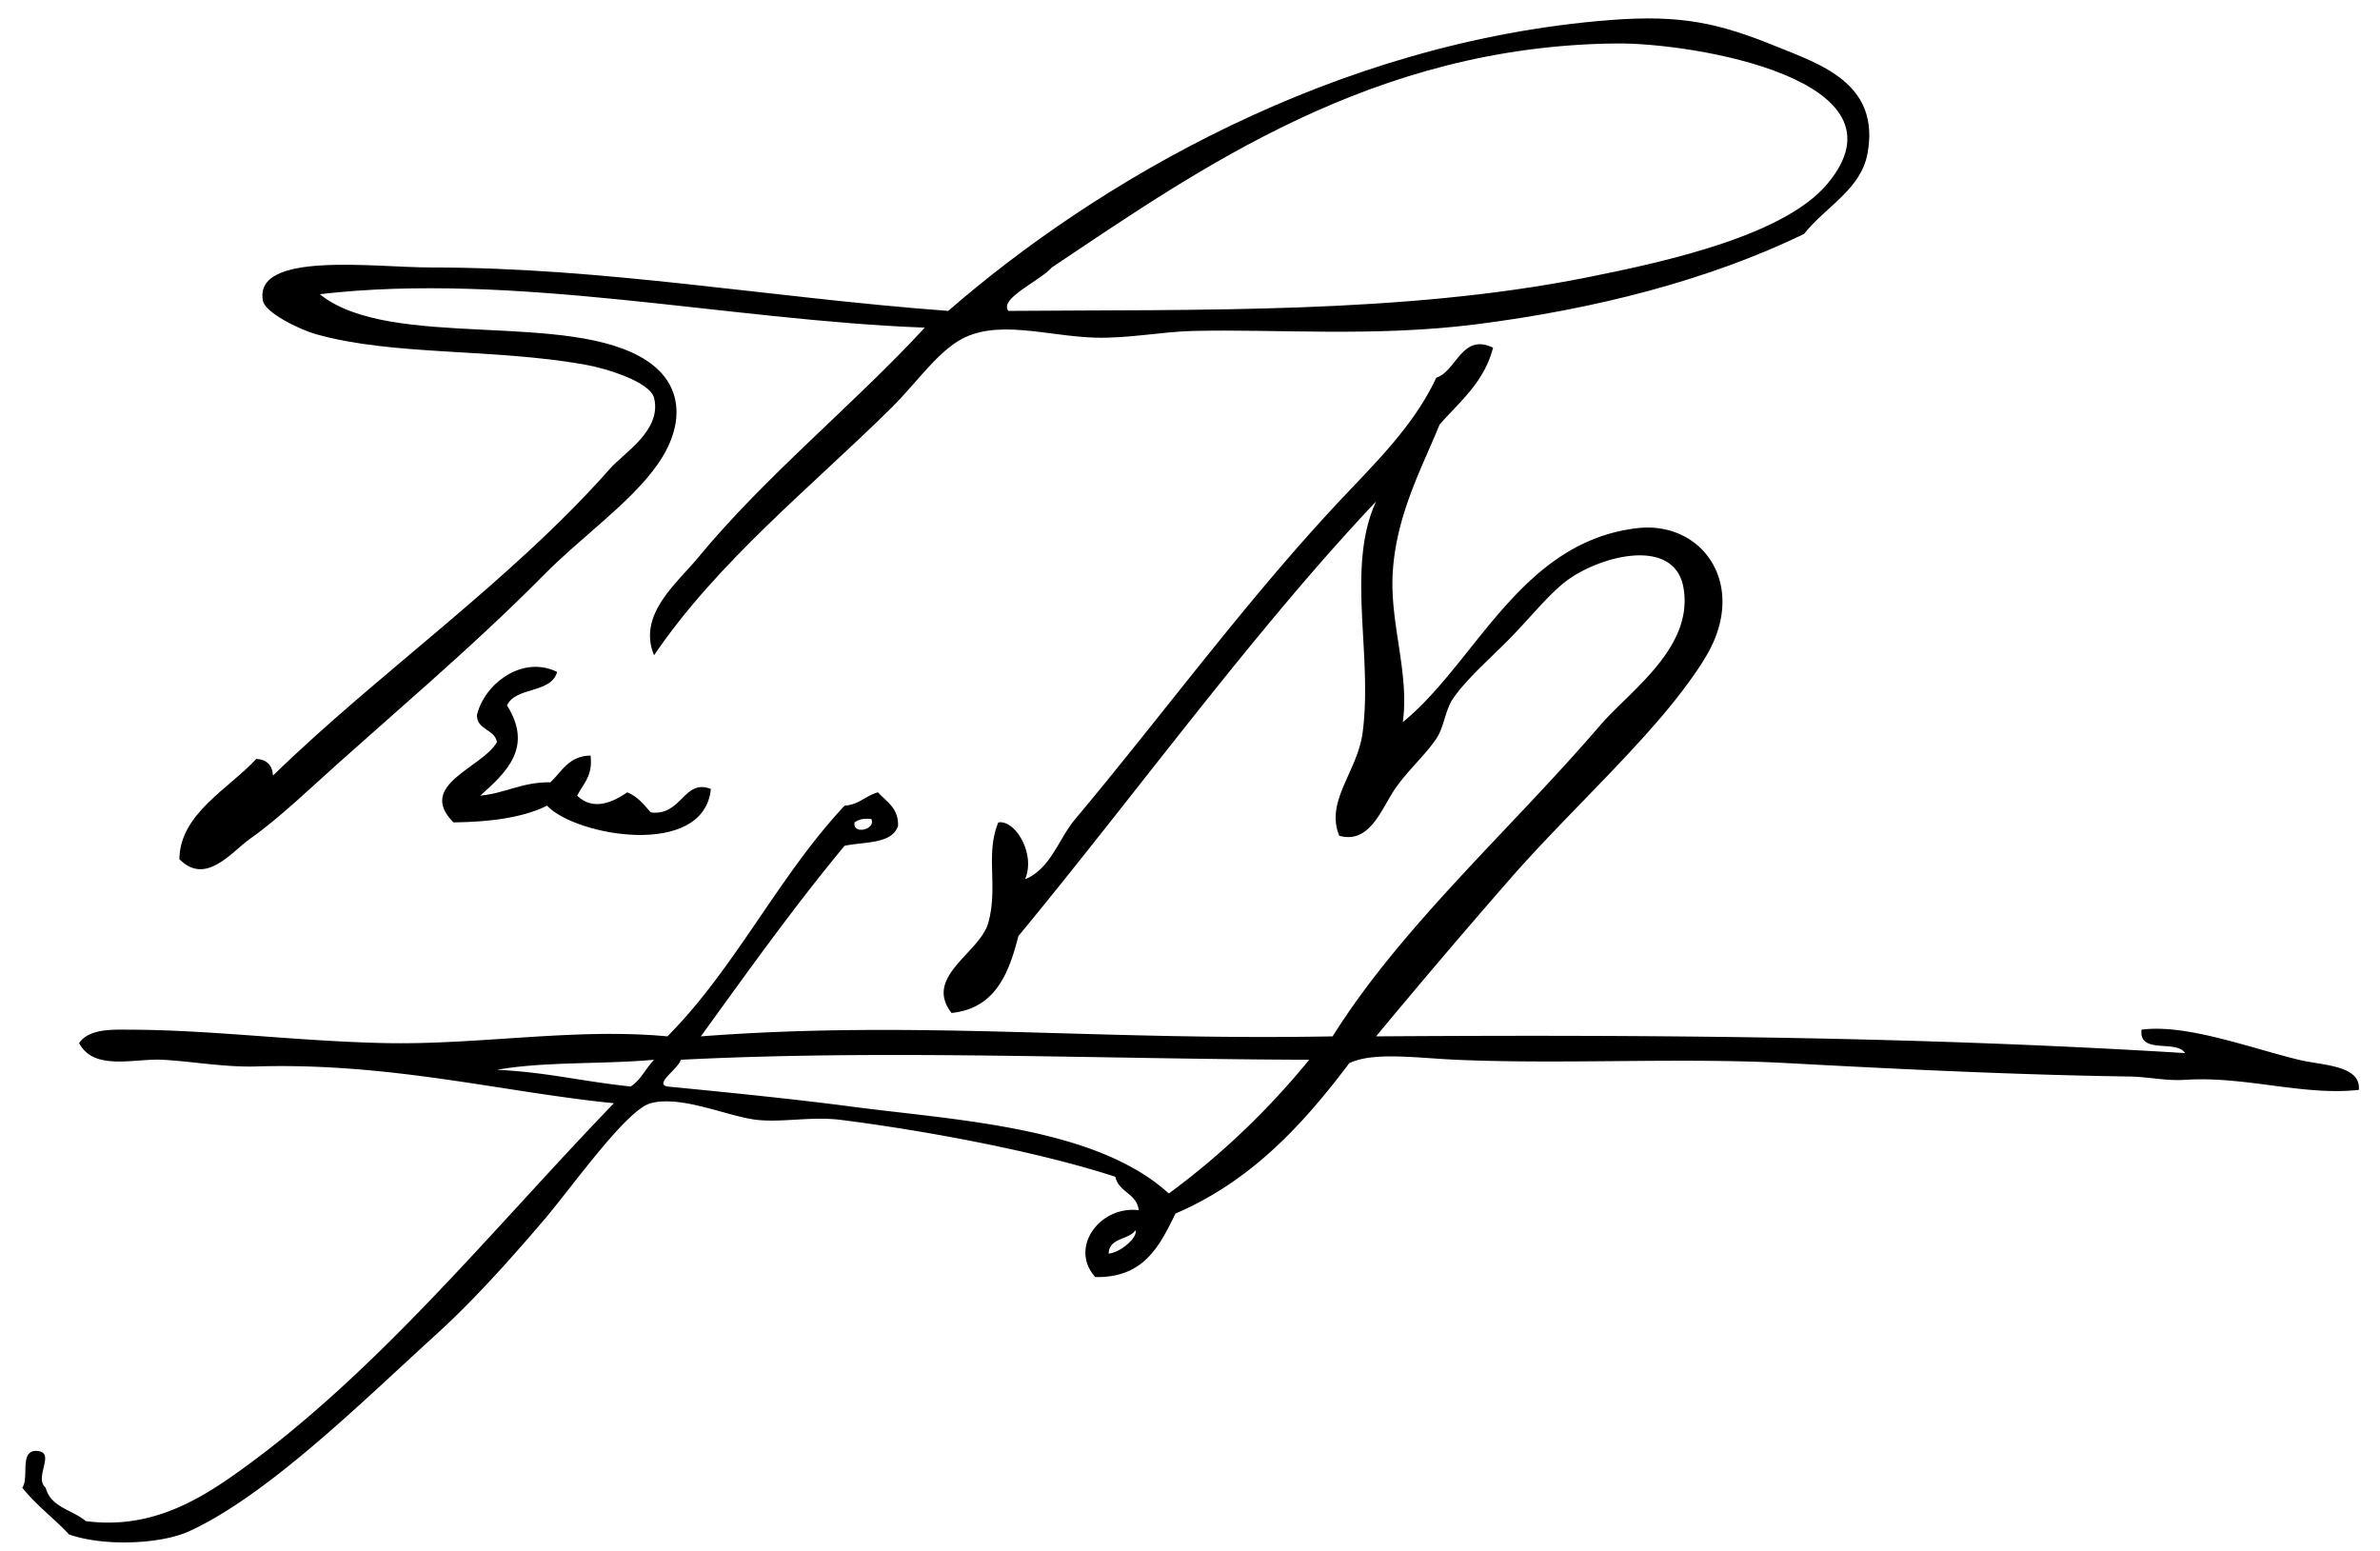
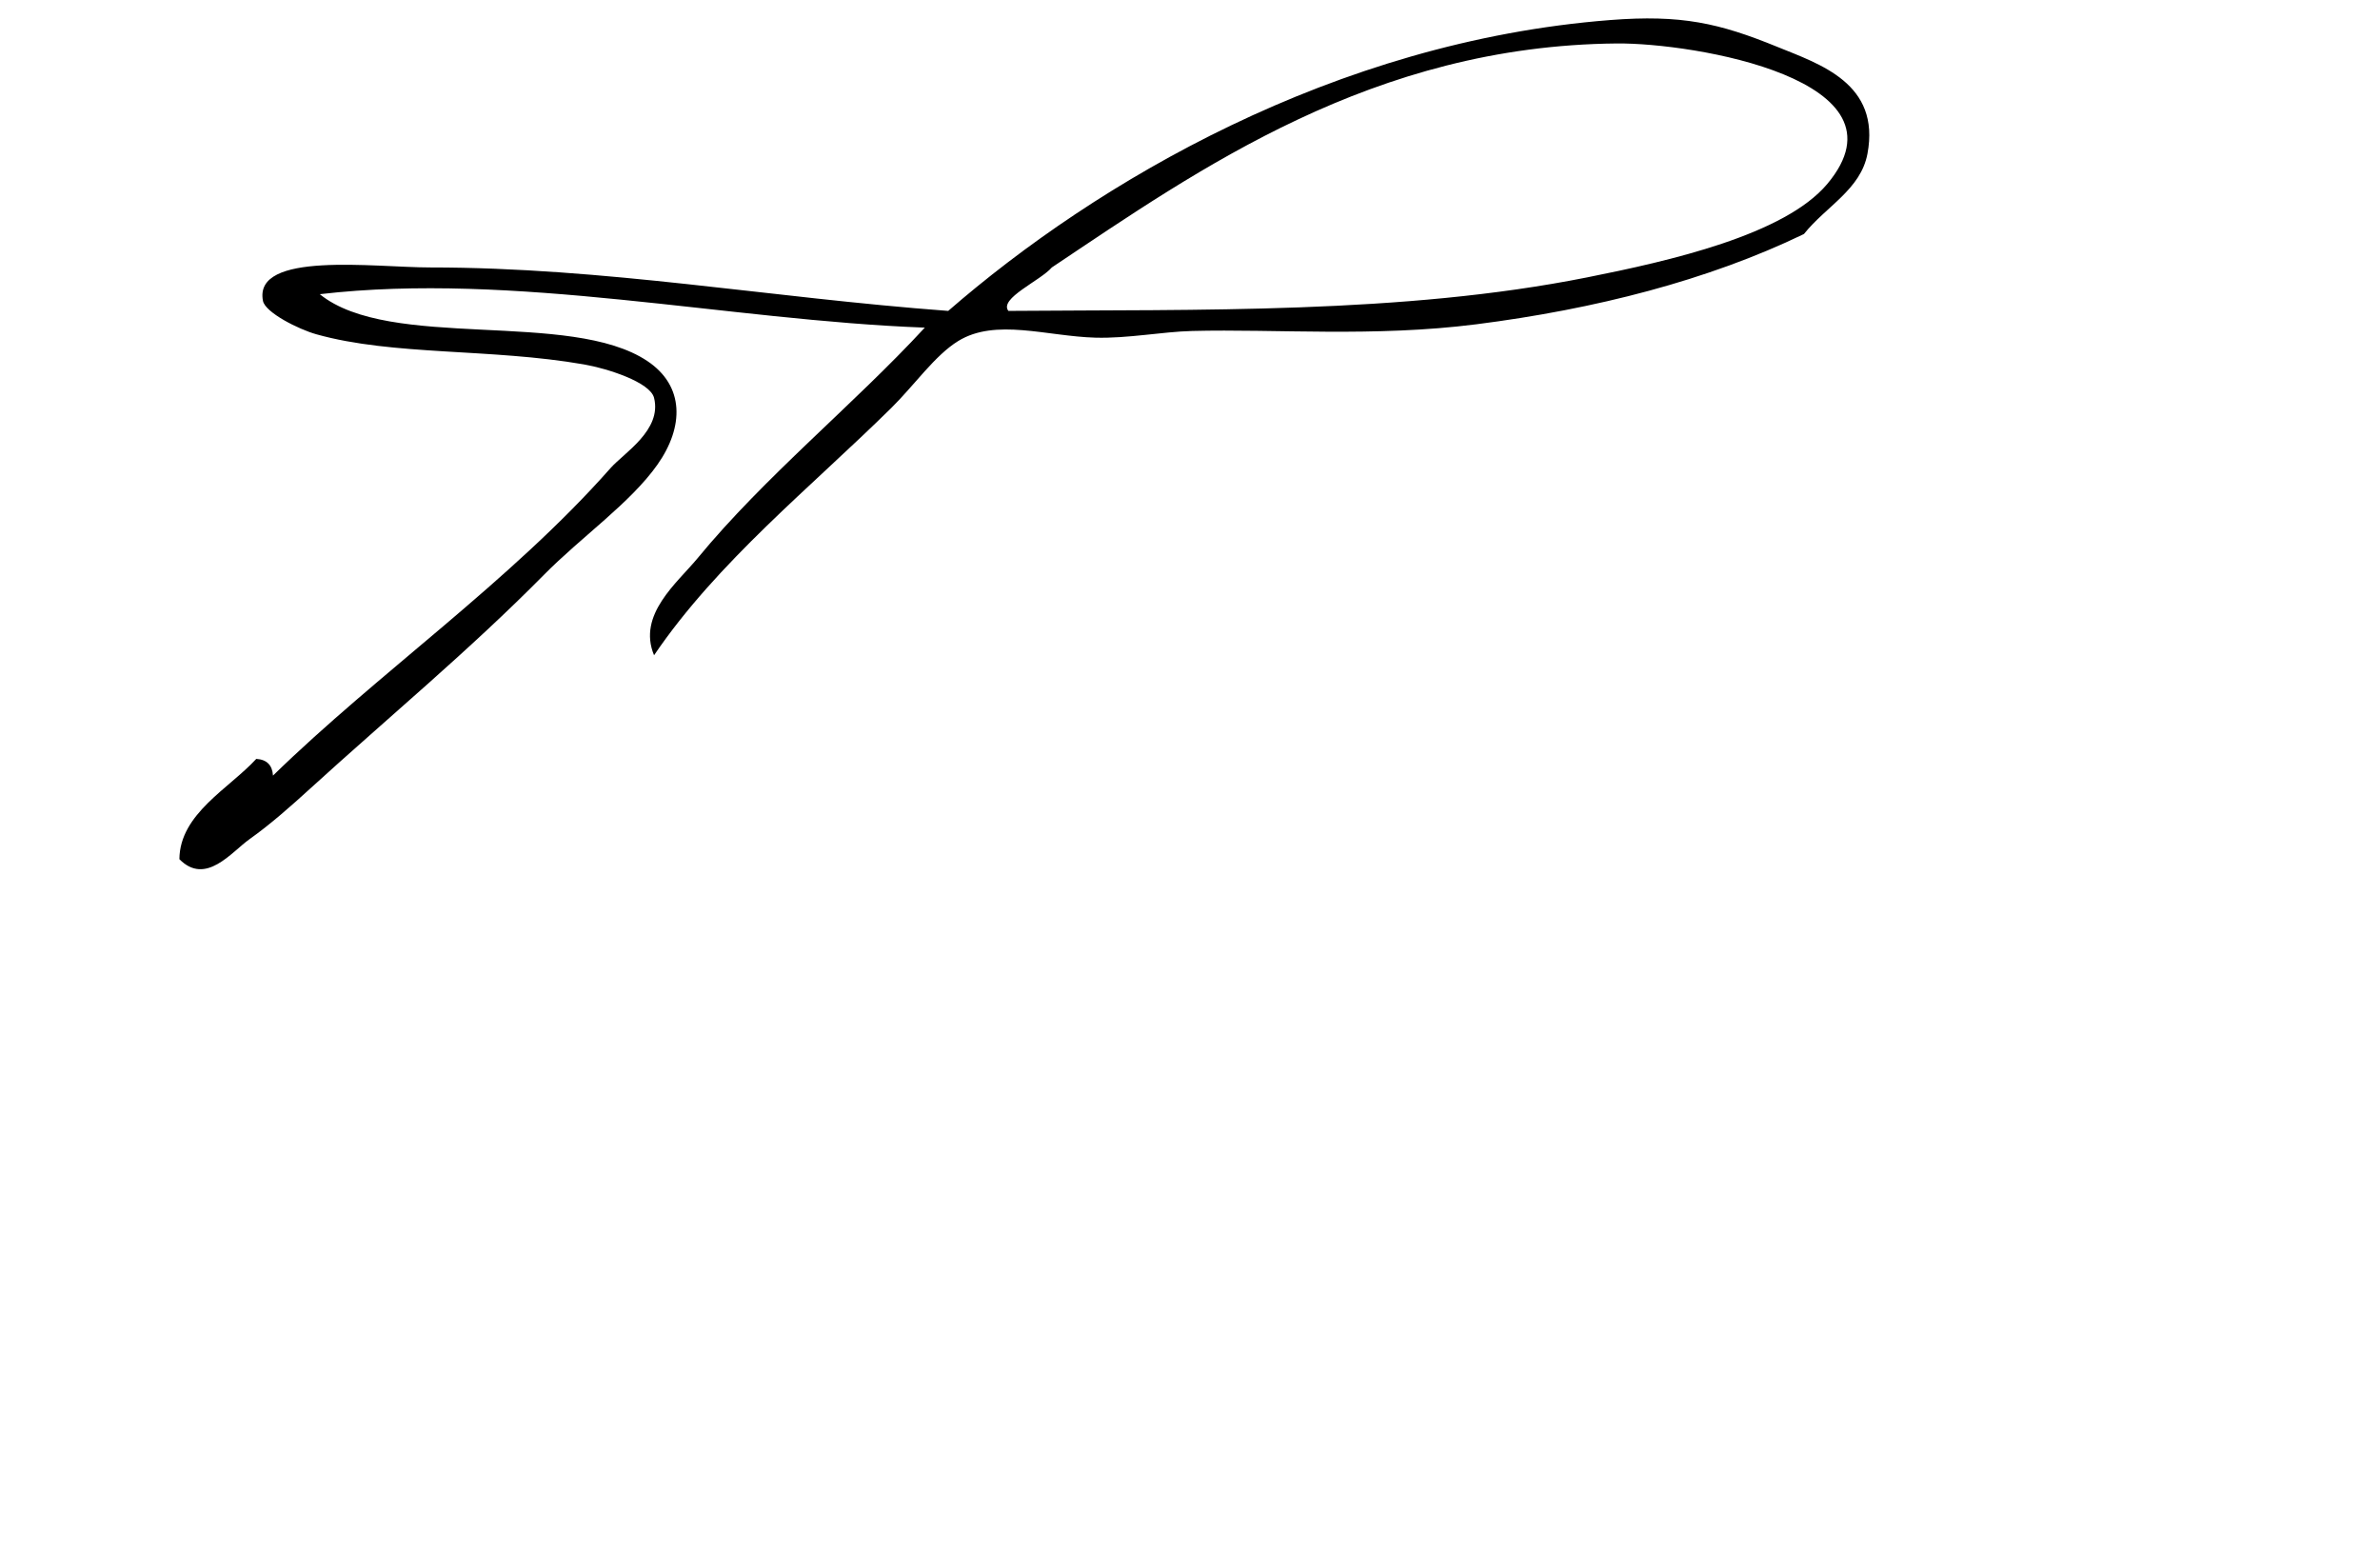
<svg xmlns="http://www.w3.org/2000/svg" width="534" height="348" xml:space="preserve">
  <path d="M146.75 147c-3.812-9.126 5.25-16.277 9.75-21.75 15.051-18.306 35.012-34.435 51-51.75-44.245-1.647-92.22-12.58-135.75-7.5 15.778 12.783 56.184 3.42 73.5 15 8.327 5.568 8.271 14.72 2.25 23.25-6.082 8.617-17.01 16.146-25.5 24.75-16.535 16.757-34.907 31.98-52.5 48-4.092 3.726-8.772 7.899-13.5 11.25-4.052 2.871-9.83 10.517-15.75 4.5.091-10.2 11.139-15.83 17.25-22.5 2.356.144 3.606 1.394 3.75 3.75 23.49-22.939 53.25-43.517 75.75-69 2.997-3.395 11.561-8.495 9.75-15.75-.875-3.508-10.418-6.571-15.75-7.5-20.869-3.637-42.696-1.91-60-6.75-4.042-1.131-11.492-4.891-12-7.5C56.808 56.251 84.045 60 96.5 60c39.311 0 75.823 6.731 116.25 9.75 33.222-28.88 86.706-60.442 148.5-65.25 15.98-1.243 24.43.667 37.5 6 9.55 3.896 23.219 8.198 20.25 24-1.509 8.033-9.314 11.799-14.25 18-21.496 10.382-46.834 16.854-73.5 20.25-22.938 2.921-45.03 1.023-63.75 1.5-6.79.173-14.454 1.709-21.75 1.5-10.899-.312-22.364-4.402-30.75.75-5.227 3.211-9.854 9.923-15 15-17.979 17.74-39.027 34.537-53.25 55.5zM356 62.25c18.652-3.715 44.407-9.55 54-21 19.566-23.355-30.013-31.659-47.25-31.5C308.105 10.253 269.109 37.868 236 60c-2.603 3.002-11.905 6.952-9.75 9.75 42.733-.36 88.403.736 129.75-7.5z" />
-   <path d="M335 78c-2.001 7.749-7.441 12.059-12 17.25-3.906 9.607-9.648 20.04-10.5 33-.754 11.471 3.768 22.702 2.25 33.75 16.323-13.254 26.352-40.393 52.5-43.5 14.256-1.694 24.293 11.73 16.5 27-1.818 3.563-5.487 8.557-8.25 12-10.267 12.795-25.135 26.453-36.75 39.75a1842.207 1842.207 0 0 0-30 35.25c63.95-.419 121.727.086 181.5 3.75-1.894-3.106-10.41.41-9.75-5.25 9.997-1.326 24.149 4.035 35.25 6.75 5.244 1.283 14.004 1.16 13.5 6.75-12.451 1.399-25.518-3.141-39-2.25-4.35.287-8.17-.687-12.75-.75-23.699-.331-50.724-1.596-76.5-3-23.483-1.279-50.255.305-74.25-.75-8.973-.395-18.479-1.833-24 .75-10.425 13.825-22.033 26.467-39 33.75-3.547 7.203-7.038 14.462-18 14.25-5.92-6.561.958-16.056 9.75-15-.443-3.807-4.502-3.998-5.25-7.5-16.948-5.526-41.626-10.219-61.5-12.75-6.621-.843-12.95.587-18.75 0-6.53-.661-16.906-5.607-24-3.75-5.447 1.426-17.709 18.881-24 26.25-8.515 9.973-16.352 18.545-24 25.5-16.706 15.191-37.718 36.047-55.5 44.25-6.251 2.884-18.946 3.536-27 .75-3.368-3.632-7.413-6.587-10.5-10.5 1.573-2.177-.644-8.144 3-8.25 4.89.008-.567 5.936 2.25 8.25 1.087 4.413 6.04 4.961 9 7.5 14.409 1.886 25.185-4.565 34.5-11.25 31.385-22.521 57.361-54.955 84-82.5-24.94-2.484-50.067-9.152-80.25-8.25-7.033.21-14.318-1.135-21-1.5-6.31-.346-15.425 2.614-18.75-3.75 2.256-3.3 7.721-3.01 11.25-3 18.561.053 37.125 2.542 57 3 21.24.489 42.89-3.464 63.75-1.5 15.211-15.288 24.976-36.024 39.75-51.75 3.263-.237 4.746-2.255 7.5-3 1.874 2.126 4.585 3.414 4.5 7.5-1.337 4.162-7.468 3.532-12 4.5-11.344 13.656-21.747 28.253-32.25 42.75 48.661-3.695 88.305.984 141.75 0 15.605-24.858 39.972-46.418 60-69.75 6.604-7.693 20.966-17.345 18.75-30.75-1.876-11.349-17.602-7.628-25.5-2.25-4.169 2.838-8.647 8.556-13.5 13.5-4.239 4.319-9.744 9.104-12.75 13.5-1.728 2.527-2.005 6.438-3.75 9-2.726 4.003-6.976 7.601-9.75 12-2.857 4.531-5.503 11.563-12 9.75-3.237-7.771 4.115-14.396 5.25-23.25 2.266-17.67-3.763-37.051 3-51.75-27.333 28.917-53.673 65.326-80.25 97.5-2.18 8.57-5.271 16.229-15 17.25-6.365-8.17 6.373-13.435 8.25-20.25 2.249-8.166-.724-15.413 2.25-22.5 3.8-.638 8.43 7.091 6 12.75 5.736-2.331 7.513-9.052 11.25-13.5 18.88-22.474 37.804-48.313 58.5-70.5 8.406-9.012 17.341-17.449 22.5-28.5 4.588-1.523 5.746-10.104 12.75-6.75zM191.75 184.5c-.56 2.856 4.857 1.621 3.75-.75-1.739-.239-2.879.12-3.75.75zm-39 53.25c-.427 1.912-6.081 5.45-3 6 14.169 1.388 28.723 2.846 41.25 4.5 23.348 3.083 54.776 4.49 71.25 19.5 11.813-8.687 22.274-18.726 31.5-30-47.635-.154-95.295-2.329-141 0zM111.5 240c11.52.579 18.361 2.504 30 3.75 2.299-1.45 3.395-4.105 5.25-6-11.457 1.044-24.643.357-35.25 2.25zm137.25 41.25c2.931-.345 6.629-3.837 6-5.25-1.521 2.229-5.901 1.599-6 5.25z" />
-   <path d="M125 150.75c-1.353 4.897-9.264 3.236-11.25 7.5 5.941 9.405-.13 15.004-6 20.25 5.692-.558 9.416-3.084 15.75-3 2.587-2.413 4.088-5.912 9-6 .567 4.567-1.663 6.337-3 9 3.674 3.6 8.247 1.311 11.25-.75 2.318.932 3.737 2.763 5.25 4.5 6.973.915 7.412-7.66 13.5-5.25-1.548 15.657-30.39 10.59-36.75 3.75-5.528 2.722-12.855 3.646-21 3.75-8.381-8.452 6.392-12.167 9.75-18-.516-2.984-4.378-2.622-4.5-6 1.613-7.107 10.241-13.603 18-9.75z" />
</svg>